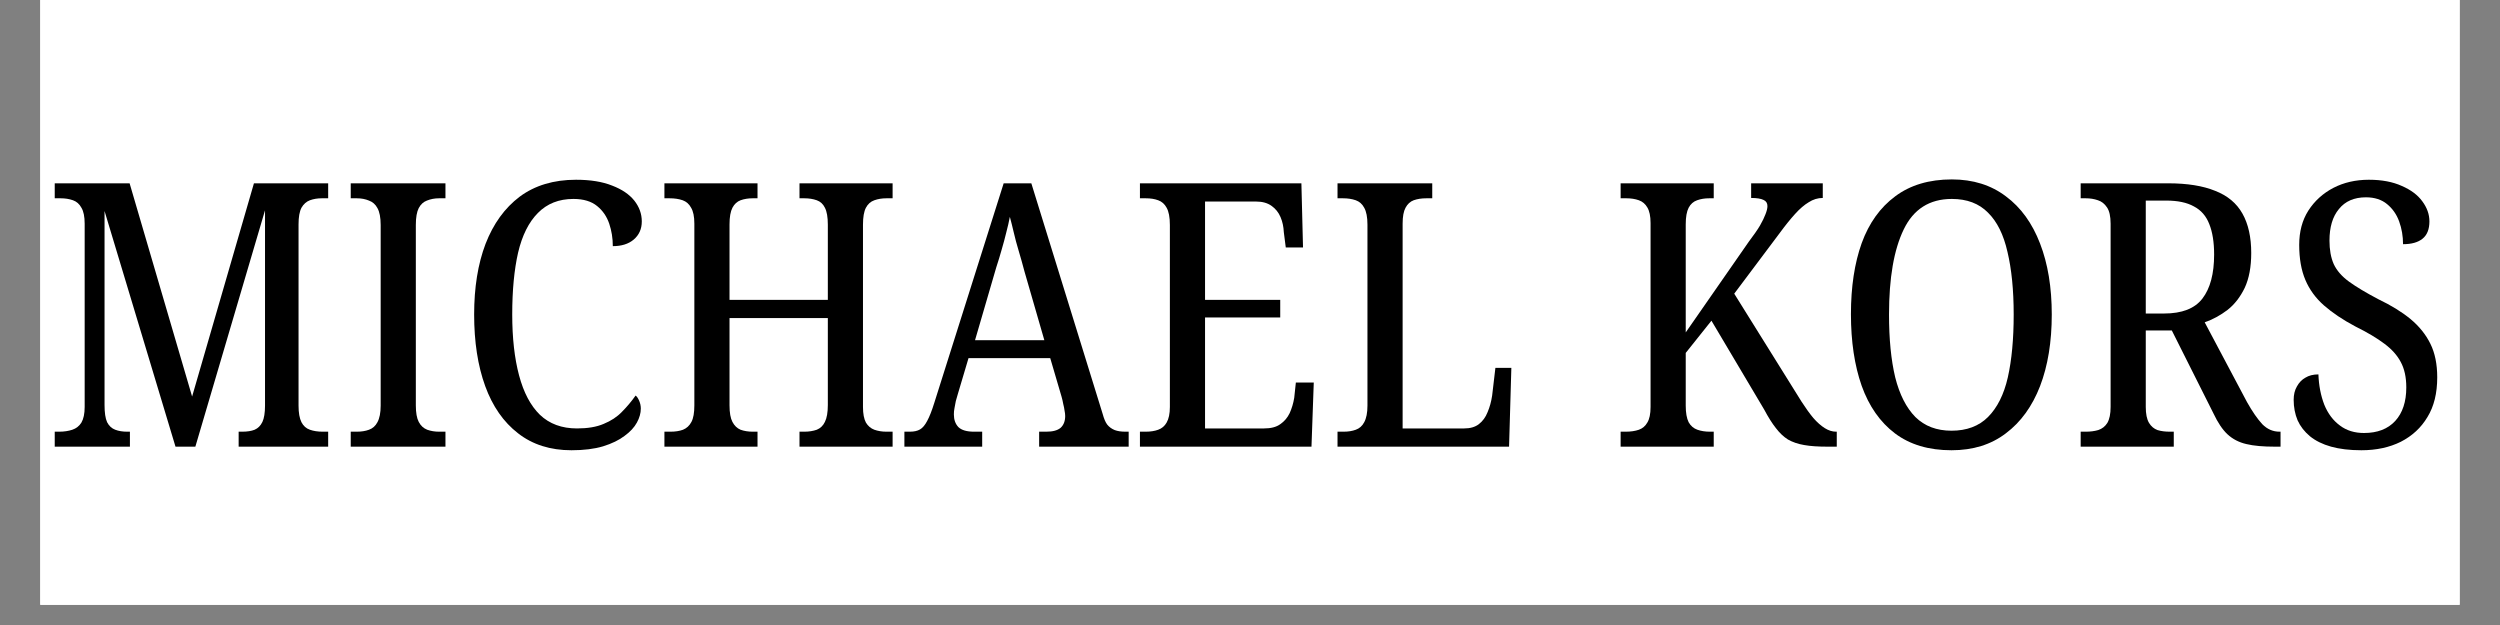
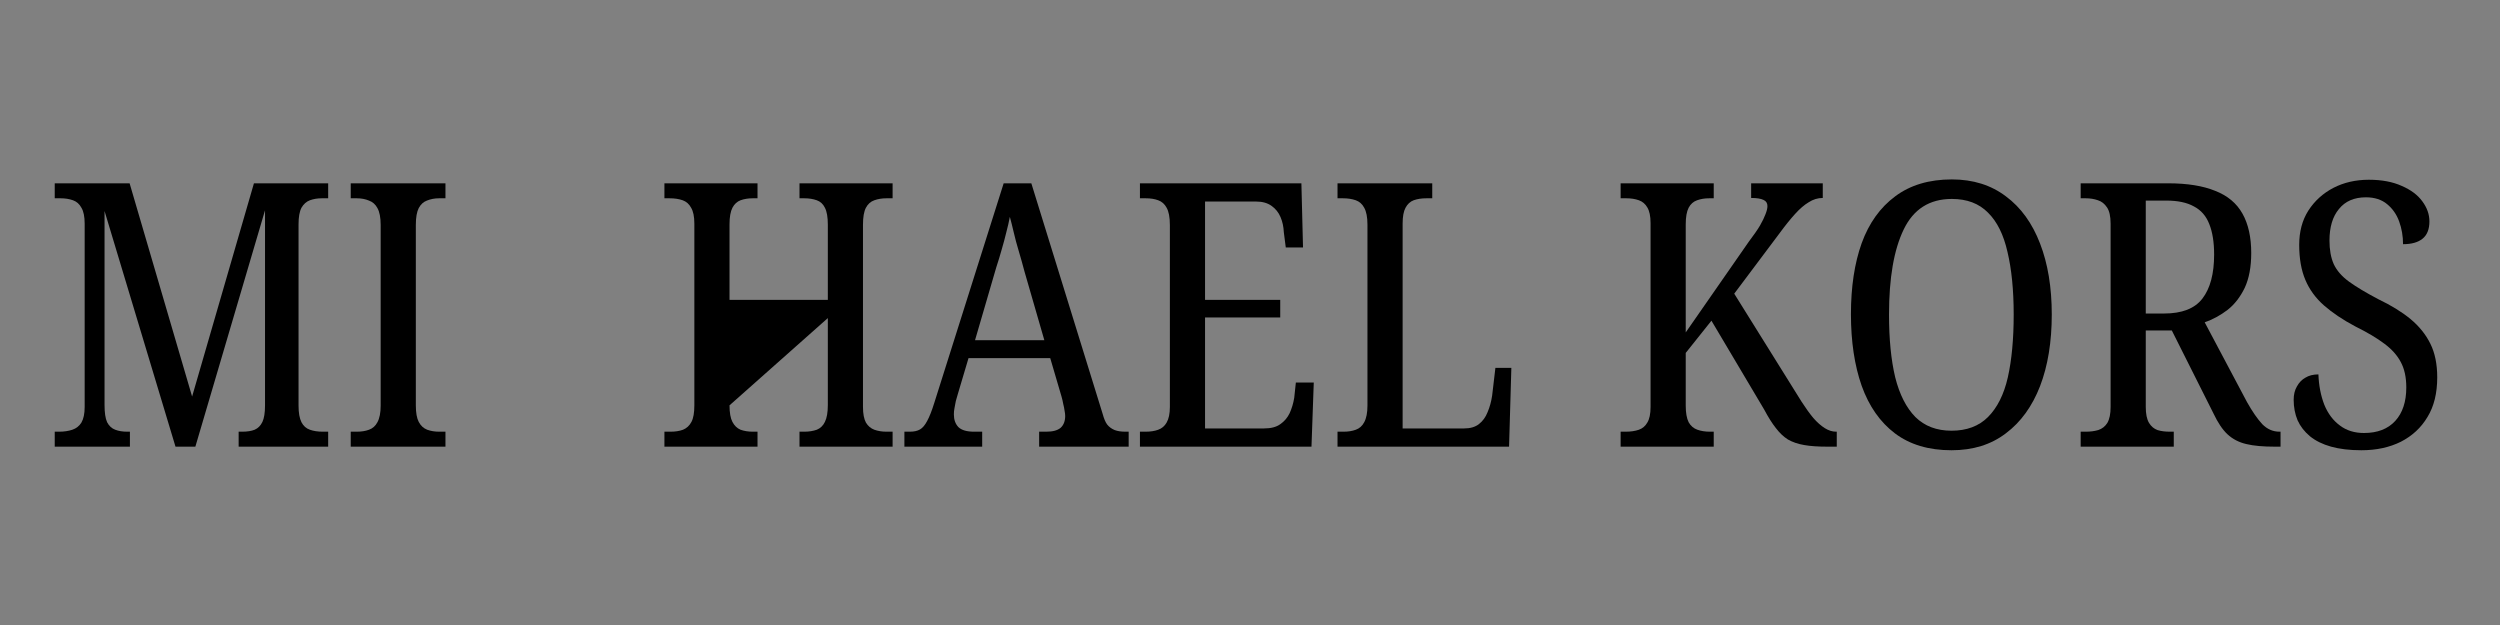
<svg xmlns="http://www.w3.org/2000/svg" width="160" zoomAndPan="magnify" viewBox="0 0 120 30" height="40" preserveAspectRatio="xMidYMid meet" version="1.0">
  <rect x="0" y="0" width="120" height="30" fill="#808080" stroke="none" />
  <defs>
    <g />
    <clipPath id="65c23c1c76">
-       <path d="M 1.934 0 L 118.062 0 L 118.062 29.031 L 1.934 29.031 Z M 1.934 0 " clip-rule="nonzero" />
-     </clipPath>
+       </clipPath>
  </defs>
  <g clip-path="url(#65c23c1c76)">
-     <path fill="#ffffff" d="M 1.934 0 L 118.066 0 L 118.066 29.031 L 1.934 29.031 Z M 1.934 0 " fill-opacity="1" fill-rule="nonzero" />
    <path fill="#ffffff" d="M 1.934 0 L 118.066 0 L 118.066 29.031 L 1.934 29.031 Z M 1.934 0 " fill-opacity="1" fill-rule="nonzero" />
  </g>
  <g fill="#000000" fill-opacity="1">
    <g transform="translate(2.08, 21.44)">
      <g>
        <path d="M 0.547 0 L 0.547 -0.719 L 0.766 -0.719 C 0.992 -0.719 1.203 -0.75 1.391 -0.812 C 1.578 -0.875 1.723 -0.988 1.828 -1.156 C 1.93 -1.332 1.984 -1.582 1.984 -1.906 L 1.984 -10.703 C 1.984 -11.047 1.93 -11.301 1.828 -11.469 C 1.734 -11.645 1.598 -11.766 1.422 -11.828 C 1.242 -11.891 1.047 -11.922 0.828 -11.922 L 0.547 -11.922 L 0.547 -12.641 L 4.141 -12.641 L 7.141 -2.406 L 10.109 -12.641 L 13.672 -12.641 L 13.672 -11.922 L 13.359 -11.922 C 13.16 -11.922 12.973 -11.891 12.797 -11.828 C 12.629 -11.766 12.492 -11.645 12.391 -11.469 C 12.297 -11.289 12.25 -11.023 12.25 -10.672 L 12.25 -1.969 C 12.25 -1.625 12.297 -1.359 12.391 -1.172 C 12.484 -0.992 12.617 -0.875 12.797 -0.812 C 12.973 -0.75 13.176 -0.719 13.406 -0.719 L 13.672 -0.719 L 13.672 0 L 9.375 0 L 9.375 -0.719 L 9.547 -0.719 C 9.785 -0.719 9.984 -0.75 10.141 -0.812 C 10.305 -0.883 10.43 -1.008 10.516 -1.188 C 10.598 -1.363 10.641 -1.625 10.641 -1.969 L 10.641 -11.344 L 7.297 0 L 6.344 0 L 2.938 -11.312 L 2.938 -2 C 2.938 -1.633 2.977 -1.359 3.062 -1.172 C 3.156 -0.992 3.285 -0.875 3.453 -0.812 C 3.617 -0.75 3.805 -0.719 4.016 -0.719 L 4.156 -0.719 L 4.156 0 Z M 0.547 0 " />
      </g>
    </g>
  </g>
  <g fill="#000000" fill-opacity="1">
    <g transform="translate(16.288, 21.44)">
      <g>
        <path d="M 0.547 0 L 0.547 -0.719 L 0.844 -0.719 C 1.062 -0.719 1.254 -0.75 1.422 -0.812 C 1.598 -0.875 1.734 -0.992 1.828 -1.172 C 1.93 -1.359 1.984 -1.625 1.984 -1.969 L 1.984 -10.641 C 1.984 -11.004 1.93 -11.273 1.828 -11.453 C 1.734 -11.629 1.598 -11.75 1.422 -11.812 C 1.254 -11.883 1.062 -11.922 0.844 -11.922 L 0.547 -11.922 L 0.547 -12.641 L 5.094 -12.641 L 5.094 -11.922 L 4.781 -11.922 C 4.57 -11.922 4.379 -11.883 4.203 -11.812 C 4.035 -11.75 3.906 -11.629 3.812 -11.453 C 3.719 -11.273 3.672 -11.004 3.672 -10.641 L 3.672 -1.984 C 3.672 -1.629 3.719 -1.363 3.812 -1.188 C 3.906 -1.008 4.039 -0.883 4.219 -0.812 C 4.395 -0.75 4.582 -0.719 4.781 -0.719 L 5.094 -0.719 L 5.094 0 Z M 0.547 0 " />
      </g>
    </g>
  </g>
  <g fill="#000000" fill-opacity="1">
    <g transform="translate(21.915, 21.44)">
      <g>
-         <path d="M 5.516 0.172 C 4.504 0.172 3.648 -0.098 2.953 -0.641 C 2.254 -1.18 1.727 -1.938 1.375 -2.906 C 1.02 -3.883 0.844 -5.031 0.844 -6.344 C 0.844 -7.633 1.023 -8.766 1.391 -9.734 C 1.766 -10.703 2.312 -11.457 3.031 -12 C 3.758 -12.539 4.66 -12.812 5.734 -12.812 C 6.422 -12.812 7 -12.719 7.469 -12.531 C 7.938 -12.352 8.289 -12.113 8.531 -11.812 C 8.77 -11.508 8.891 -11.176 8.891 -10.812 C 8.891 -10.445 8.758 -10.156 8.5 -9.938 C 8.25 -9.727 7.914 -9.625 7.5 -9.625 C 7.5 -10.008 7.441 -10.367 7.328 -10.703 C 7.211 -11.047 7.02 -11.328 6.75 -11.547 C 6.477 -11.773 6.098 -11.891 5.609 -11.891 C 4.91 -11.891 4.344 -11.664 3.906 -11.219 C 3.469 -10.781 3.148 -10.145 2.953 -9.312 C 2.766 -8.488 2.672 -7.5 2.672 -6.344 C 2.672 -5.219 2.781 -4.242 3 -3.422 C 3.219 -2.598 3.551 -1.969 4 -1.531 C 4.457 -1.094 5.051 -0.875 5.781 -0.875 C 6.289 -0.875 6.719 -0.945 7.062 -1.094 C 7.414 -1.238 7.707 -1.43 7.938 -1.672 C 8.176 -1.91 8.395 -2.172 8.594 -2.453 C 8.656 -2.41 8.711 -2.328 8.766 -2.203 C 8.816 -2.086 8.844 -1.961 8.844 -1.828 C 8.844 -1.609 8.781 -1.383 8.656 -1.156 C 8.531 -0.926 8.332 -0.711 8.062 -0.516 C 7.801 -0.316 7.457 -0.148 7.031 -0.016 C 6.613 0.109 6.109 0.172 5.516 0.172 Z M 5.516 0.172 " />
-       </g>
+         </g>
    </g>
  </g>
  <g fill="#000000" fill-opacity="1">
    <g transform="translate(31.345, 21.44)">
      <g>
-         <path d="M 0.547 0 L 0.547 -0.719 L 0.844 -0.719 C 1.07 -0.719 1.27 -0.75 1.438 -0.812 C 1.613 -0.883 1.75 -1.008 1.844 -1.188 C 1.938 -1.363 1.984 -1.629 1.984 -1.984 L 1.984 -10.703 C 1.984 -11.047 1.93 -11.301 1.828 -11.469 C 1.734 -11.645 1.598 -11.766 1.422 -11.828 C 1.242 -11.891 1.035 -11.922 0.797 -11.922 L 0.547 -11.922 L 0.547 -12.641 L 5.016 -12.641 L 5.016 -11.922 L 4.781 -11.922 C 4.57 -11.922 4.379 -11.891 4.203 -11.828 C 4.035 -11.766 3.906 -11.645 3.812 -11.469 C 3.719 -11.289 3.672 -11.023 3.672 -10.672 L 3.672 -7.047 L 8.391 -7.047 L 8.391 -10.656 C 8.391 -11.02 8.344 -11.289 8.25 -11.469 C 8.164 -11.645 8.035 -11.766 7.859 -11.828 C 7.68 -11.891 7.484 -11.922 7.266 -11.922 L 7.031 -11.922 L 7.031 -12.641 L 11.5 -12.641 L 11.5 -11.922 L 11.203 -11.922 C 10.992 -11.922 10.801 -11.891 10.625 -11.828 C 10.445 -11.766 10.312 -11.645 10.219 -11.469 C 10.125 -11.289 10.078 -11.02 10.078 -10.656 L 10.078 -1.906 C 10.078 -1.582 10.125 -1.332 10.219 -1.156 C 10.32 -0.988 10.457 -0.875 10.625 -0.812 C 10.801 -0.75 10.992 -0.719 11.203 -0.719 L 11.5 -0.719 L 11.5 0 L 7.031 0 L 7.031 -0.719 L 7.266 -0.719 C 7.484 -0.719 7.68 -0.75 7.859 -0.812 C 8.035 -0.883 8.164 -1.008 8.25 -1.188 C 8.344 -1.375 8.391 -1.645 8.391 -2 L 8.391 -6.172 L 3.672 -6.172 L 3.672 -1.984 C 3.672 -1.629 3.719 -1.363 3.812 -1.188 C 3.906 -1.008 4.035 -0.883 4.203 -0.812 C 4.379 -0.75 4.57 -0.719 4.781 -0.719 L 5.016 -0.719 L 5.016 0 Z M 0.547 0 " />
+         <path d="M 0.547 0 L 0.547 -0.719 L 0.844 -0.719 C 1.07 -0.719 1.27 -0.75 1.438 -0.812 C 1.613 -0.883 1.75 -1.008 1.844 -1.188 C 1.938 -1.363 1.984 -1.629 1.984 -1.984 L 1.984 -10.703 C 1.984 -11.047 1.93 -11.301 1.828 -11.469 C 1.734 -11.645 1.598 -11.766 1.422 -11.828 C 1.242 -11.891 1.035 -11.922 0.797 -11.922 L 0.547 -11.922 L 0.547 -12.641 L 5.016 -12.641 L 5.016 -11.922 L 4.781 -11.922 C 4.57 -11.922 4.379 -11.891 4.203 -11.828 C 4.035 -11.766 3.906 -11.645 3.812 -11.469 C 3.719 -11.289 3.672 -11.023 3.672 -10.672 L 3.672 -7.047 L 8.391 -7.047 L 8.391 -10.656 C 8.391 -11.02 8.344 -11.289 8.25 -11.469 C 8.164 -11.645 8.035 -11.766 7.859 -11.828 C 7.68 -11.891 7.484 -11.922 7.266 -11.922 L 7.031 -11.922 L 7.031 -12.641 L 11.5 -12.641 L 11.5 -11.922 L 11.203 -11.922 C 10.992 -11.922 10.801 -11.891 10.625 -11.828 C 10.445 -11.766 10.312 -11.645 10.219 -11.469 C 10.125 -11.289 10.078 -11.02 10.078 -10.656 L 10.078 -1.906 C 10.078 -1.582 10.125 -1.332 10.219 -1.156 C 10.32 -0.988 10.457 -0.875 10.625 -0.812 C 10.801 -0.75 10.992 -0.719 11.203 -0.719 L 11.5 -0.719 L 11.5 0 L 7.031 0 L 7.031 -0.719 L 7.266 -0.719 C 7.484 -0.719 7.68 -0.75 7.859 -0.812 C 8.035 -0.883 8.164 -1.008 8.25 -1.188 C 8.344 -1.375 8.391 -1.645 8.391 -2 L 8.391 -6.172 L 3.672 -1.984 C 3.672 -1.629 3.719 -1.363 3.812 -1.188 C 3.906 -1.008 4.035 -0.883 4.203 -0.812 C 4.379 -0.75 4.57 -0.719 4.781 -0.719 L 5.016 -0.719 L 5.016 0 Z M 0.547 0 " />
      </g>
    </g>
  </g>
  <g fill="#000000" fill-opacity="1">
    <g transform="translate(43.395, 21.44)">
      <g>
        <path d="M 0.016 0 L 0.016 -0.719 L 0.281 -0.719 C 0.477 -0.719 0.641 -0.754 0.766 -0.828 C 0.891 -0.898 1.004 -1.035 1.109 -1.234 C 1.223 -1.441 1.336 -1.734 1.453 -2.109 L 4.781 -12.641 L 6.109 -12.641 L 9.531 -1.578 C 9.594 -1.348 9.664 -1.176 9.75 -1.062 C 9.844 -0.945 9.961 -0.859 10.109 -0.797 C 10.254 -0.742 10.426 -0.719 10.625 -0.719 L 10.781 -0.719 L 10.781 0 L 6.484 0 L 6.484 -0.719 L 6.828 -0.719 C 7.141 -0.719 7.367 -0.781 7.516 -0.906 C 7.66 -1.039 7.734 -1.227 7.734 -1.469 C 7.734 -1.551 7.723 -1.641 7.703 -1.734 C 7.691 -1.828 7.672 -1.93 7.641 -2.047 C 7.617 -2.172 7.594 -2.285 7.562 -2.391 L 7.016 -4.25 L 3.094 -4.25 L 2.578 -2.516 C 2.547 -2.422 2.516 -2.312 2.484 -2.188 C 2.461 -2.07 2.441 -1.961 2.422 -1.859 C 2.398 -1.754 2.391 -1.648 2.391 -1.547 C 2.391 -1.297 2.461 -1.094 2.609 -0.938 C 2.766 -0.789 3.016 -0.719 3.359 -0.719 L 3.75 -0.719 L 3.75 0 Z M 3.406 -5.109 L 6.734 -5.109 L 5.781 -8.406 C 5.688 -8.758 5.594 -9.094 5.5 -9.406 C 5.406 -9.719 5.328 -10.008 5.266 -10.281 C 5.203 -10.551 5.141 -10.801 5.078 -11.031 C 5.035 -10.801 4.977 -10.551 4.906 -10.281 C 4.844 -10.02 4.77 -9.75 4.688 -9.469 C 4.613 -9.195 4.523 -8.906 4.422 -8.594 Z M 3.406 -5.109 " />
      </g>
    </g>
  </g>
  <g fill="#000000" fill-opacity="1">
    <g transform="translate(54.17, 21.44)">
      <g>
        <path d="M 0.547 0 L 0.547 -0.719 L 0.828 -0.719 C 1.055 -0.719 1.254 -0.75 1.422 -0.812 C 1.598 -0.875 1.734 -0.988 1.828 -1.156 C 1.93 -1.332 1.984 -1.582 1.984 -1.906 L 1.984 -10.641 C 1.984 -11.016 1.93 -11.289 1.828 -11.469 C 1.734 -11.645 1.598 -11.766 1.422 -11.828 C 1.254 -11.891 1.055 -11.922 0.828 -11.922 L 0.547 -11.922 L 0.547 -12.641 L 8.297 -12.641 L 8.375 -9.562 L 7.547 -9.562 L 7.453 -10.297 C 7.441 -10.555 7.391 -10.797 7.297 -11.016 C 7.203 -11.242 7.055 -11.426 6.859 -11.562 C 6.672 -11.695 6.426 -11.766 6.125 -11.766 L 3.672 -11.766 L 3.672 -7.047 L 7.281 -7.047 L 7.281 -6.203 L 3.672 -6.203 L 3.672 -0.875 L 6.5 -0.875 C 6.832 -0.875 7.094 -0.941 7.281 -1.078 C 7.477 -1.211 7.629 -1.391 7.734 -1.609 C 7.836 -1.836 7.91 -2.082 7.953 -2.344 L 8.031 -3.078 L 8.891 -3.078 L 8.781 0 Z M 0.547 0 " />
      </g>
    </g>
  </g>
  <g fill="#000000" fill-opacity="1">
    <g transform="translate(63.654, 21.44)">
      <g>
        <path d="M 0.547 0 L 0.547 -0.719 L 0.844 -0.719 C 1.062 -0.719 1.254 -0.75 1.422 -0.812 C 1.598 -0.875 1.734 -0.992 1.828 -1.172 C 1.93 -1.359 1.984 -1.625 1.984 -1.969 L 1.984 -10.656 C 1.984 -11.02 1.93 -11.289 1.828 -11.469 C 1.734 -11.645 1.598 -11.766 1.422 -11.828 C 1.242 -11.891 1.039 -11.922 0.812 -11.922 L 0.547 -11.922 L 0.547 -12.641 L 5.094 -12.641 L 5.094 -11.922 L 4.812 -11.922 C 4.582 -11.922 4.379 -11.891 4.203 -11.828 C 4.035 -11.766 3.906 -11.645 3.812 -11.469 C 3.719 -11.301 3.672 -11.047 3.672 -10.703 L 3.672 -0.875 L 6.625 -0.875 C 6.914 -0.875 7.148 -0.941 7.328 -1.078 C 7.516 -1.223 7.656 -1.414 7.75 -1.656 C 7.852 -1.895 7.926 -2.16 7.969 -2.453 L 8.125 -3.781 L 8.891 -3.781 L 8.781 0 Z M 0.547 0 " />
      </g>
    </g>
  </g>
  <g fill="#000000" fill-opacity="1">
    <g transform="translate(73.121, 21.44)">
      <g />
    </g>
  </g>
  <g fill="#000000" fill-opacity="1">
    <g transform="translate(77.243, 21.44)">
      <g>
        <path d="M 0.547 0 L 0.547 -0.719 L 0.797 -0.719 C 1.035 -0.719 1.242 -0.75 1.422 -0.812 C 1.598 -0.875 1.734 -0.988 1.828 -1.156 C 1.93 -1.32 1.984 -1.57 1.984 -1.906 L 1.984 -10.734 C 1.984 -11.066 1.93 -11.316 1.828 -11.484 C 1.734 -11.648 1.598 -11.766 1.422 -11.828 C 1.242 -11.891 1.047 -11.922 0.828 -11.922 L 0.547 -11.922 L 0.547 -12.641 L 5.016 -12.641 L 5.016 -11.922 L 4.797 -11.922 C 4.586 -11.922 4.395 -11.891 4.219 -11.828 C 4.039 -11.766 3.906 -11.645 3.812 -11.469 C 3.719 -11.289 3.672 -11.023 3.672 -10.672 L 3.672 -5.484 L 6.703 -9.844 C 6.93 -10.145 7.109 -10.398 7.234 -10.609 C 7.359 -10.828 7.445 -11.008 7.5 -11.156 C 7.562 -11.312 7.594 -11.441 7.594 -11.547 C 7.594 -11.691 7.531 -11.789 7.406 -11.844 C 7.281 -11.906 7.082 -11.938 6.812 -11.938 L 6.812 -12.641 L 10.25 -12.641 L 10.25 -11.938 C 10.008 -11.938 9.785 -11.867 9.578 -11.734 C 9.367 -11.609 9.148 -11.422 8.922 -11.172 C 8.703 -10.93 8.461 -10.633 8.203 -10.281 L 6 -7.344 L 9.234 -2.156 C 9.43 -1.852 9.617 -1.594 9.797 -1.375 C 9.984 -1.164 10.164 -1.004 10.344 -0.891 C 10.531 -0.773 10.711 -0.719 10.891 -0.719 L 10.922 -0.719 L 10.922 0 L 10.484 0 C 10.035 0 9.66 -0.023 9.359 -0.078 C 9.055 -0.129 8.797 -0.219 8.578 -0.344 C 8.367 -0.477 8.176 -0.66 8 -0.891 C 7.82 -1.117 7.633 -1.414 7.438 -1.781 L 4.906 -6.047 L 3.672 -4.5 L 3.672 -1.969 C 3.672 -1.625 3.719 -1.359 3.812 -1.172 C 3.914 -0.992 4.055 -0.875 4.234 -0.812 C 4.41 -0.75 4.609 -0.719 4.828 -0.719 L 5.016 -0.719 L 5.016 0 Z M 0.547 0 " />
      </g>
    </g>
  </g>
  <g fill="#000000" fill-opacity="1">
    <g transform="translate(88.001, 21.44)">
      <g>
        <path d="M 5.672 0.172 C 4.578 0.172 3.672 -0.098 2.953 -0.641 C 2.242 -1.18 1.711 -1.941 1.359 -2.922 C 1.016 -3.898 0.844 -5.047 0.844 -6.359 C 0.844 -7.672 1.016 -8.805 1.359 -9.766 C 1.711 -10.734 2.25 -11.484 2.969 -12.016 C 3.688 -12.555 4.594 -12.828 5.688 -12.828 C 6.707 -12.828 7.57 -12.555 8.281 -12.016 C 9 -11.484 9.547 -10.727 9.922 -9.75 C 10.297 -8.781 10.484 -7.645 10.484 -6.344 C 10.484 -5.031 10.297 -3.883 9.922 -2.906 C 9.547 -1.938 9 -1.18 8.281 -0.641 C 7.57 -0.098 6.703 0.172 5.672 0.172 Z M 5.672 -0.766 C 6.398 -0.766 6.984 -0.984 7.422 -1.422 C 7.867 -1.867 8.188 -2.504 8.375 -3.328 C 8.562 -4.16 8.656 -5.164 8.656 -6.344 C 8.656 -7.52 8.555 -8.52 8.359 -9.344 C 8.172 -10.176 7.859 -10.805 7.422 -11.234 C 6.992 -11.672 6.414 -11.891 5.688 -11.891 C 4.613 -11.891 3.844 -11.398 3.375 -10.422 C 2.906 -9.453 2.672 -8.094 2.672 -6.344 C 2.672 -5.164 2.77 -4.16 2.969 -3.328 C 3.176 -2.504 3.5 -1.867 3.938 -1.422 C 4.383 -0.984 4.961 -0.766 5.672 -0.766 Z M 5.672 -0.766 " />
      </g>
    </g>
  </g>
  <g fill="#000000" fill-opacity="1">
    <g transform="translate(99.325, 21.44)">
      <g>
        <path d="M 0.547 0 L 0.547 -0.719 L 0.797 -0.719 C 1.004 -0.719 1.203 -0.742 1.391 -0.797 C 1.578 -0.859 1.723 -0.973 1.828 -1.141 C 1.93 -1.316 1.984 -1.57 1.984 -1.906 L 1.984 -10.703 C 1.984 -11.055 1.926 -11.316 1.812 -11.484 C 1.695 -11.66 1.551 -11.773 1.375 -11.828 C 1.195 -11.891 1.004 -11.922 0.797 -11.922 L 0.547 -11.922 L 0.547 -12.641 L 4.75 -12.641 C 5.664 -12.641 6.414 -12.52 7 -12.281 C 7.594 -12.051 8.031 -11.688 8.312 -11.188 C 8.594 -10.688 8.734 -10.055 8.734 -9.297 C 8.734 -8.629 8.629 -8.07 8.422 -7.625 C 8.211 -7.188 7.938 -6.832 7.594 -6.562 C 7.25 -6.301 6.883 -6.102 6.5 -5.969 L 8.531 -2.141 C 8.789 -1.68 9.035 -1.328 9.266 -1.078 C 9.504 -0.836 9.781 -0.719 10.094 -0.719 L 10.141 -0.719 L 10.141 0 L 9.875 0 C 9.312 0 8.852 -0.039 8.5 -0.125 C 8.145 -0.207 7.844 -0.363 7.594 -0.594 C 7.352 -0.82 7.129 -1.156 6.922 -1.594 L 4.922 -5.578 L 3.672 -5.578 L 3.672 -1.906 C 3.672 -1.57 3.723 -1.316 3.828 -1.141 C 3.93 -0.973 4.066 -0.859 4.234 -0.797 C 4.41 -0.742 4.609 -0.719 4.828 -0.719 L 5.016 -0.719 L 5.016 0 Z M 4.547 -6.391 C 5.41 -6.391 6.023 -6.629 6.391 -7.109 C 6.766 -7.598 6.953 -8.301 6.953 -9.219 C 6.953 -9.812 6.875 -10.301 6.719 -10.688 C 6.57 -11.07 6.328 -11.352 5.984 -11.531 C 5.648 -11.719 5.207 -11.812 4.656 -11.812 L 3.672 -11.812 L 3.672 -6.391 Z M 4.547 -6.391 " />
      </g>
    </g>
  </g>
  <g fill="#000000" fill-opacity="1">
    <g transform="translate(109.393, 21.44)">
      <g>
        <path d="M 3.953 0.172 C 3.391 0.172 2.906 0.113 2.5 0 C 2.094 -0.113 1.754 -0.281 1.484 -0.5 C 1.223 -0.719 1.023 -0.973 0.891 -1.266 C 0.766 -1.566 0.703 -1.895 0.703 -2.25 C 0.703 -2.5 0.754 -2.711 0.859 -2.891 C 0.961 -3.078 1.098 -3.219 1.266 -3.312 C 1.43 -3.414 1.641 -3.469 1.891 -3.469 C 1.91 -2.938 2.004 -2.453 2.172 -2.016 C 2.348 -1.586 2.598 -1.254 2.922 -1.016 C 3.242 -0.773 3.629 -0.656 4.078 -0.656 C 4.723 -0.656 5.223 -0.848 5.578 -1.234 C 5.93 -1.617 6.109 -2.156 6.109 -2.844 C 6.109 -3.332 6.02 -3.738 5.844 -4.062 C 5.676 -4.383 5.414 -4.676 5.062 -4.938 C 4.707 -5.207 4.242 -5.484 3.672 -5.766 C 3.066 -6.086 2.562 -6.426 2.156 -6.781 C 1.758 -7.133 1.461 -7.539 1.266 -8 C 1.066 -8.469 0.969 -9.031 0.969 -9.688 C 0.969 -10.32 1.113 -10.867 1.406 -11.328 C 1.707 -11.797 2.109 -12.16 2.609 -12.422 C 3.109 -12.68 3.676 -12.812 4.312 -12.812 C 4.938 -12.812 5.461 -12.711 5.891 -12.516 C 6.328 -12.328 6.656 -12.082 6.875 -11.781 C 7.102 -11.477 7.219 -11.156 7.219 -10.812 C 7.219 -10.438 7.109 -10.16 6.891 -9.984 C 6.672 -9.805 6.359 -9.719 5.953 -9.719 C 5.953 -10.102 5.891 -10.469 5.766 -10.812 C 5.641 -11.156 5.445 -11.43 5.188 -11.641 C 4.926 -11.859 4.586 -11.969 4.172 -11.969 C 3.609 -11.969 3.176 -11.781 2.875 -11.406 C 2.57 -11.039 2.422 -10.535 2.422 -9.891 C 2.422 -9.453 2.488 -9.078 2.625 -8.766 C 2.77 -8.453 3.016 -8.172 3.359 -7.922 C 3.703 -7.672 4.172 -7.391 4.766 -7.078 C 5.379 -6.785 5.895 -6.469 6.312 -6.125 C 6.727 -5.781 7.047 -5.383 7.266 -4.938 C 7.484 -4.5 7.594 -3.961 7.594 -3.328 C 7.594 -2.566 7.438 -1.93 7.125 -1.422 C 6.82 -0.91 6.395 -0.516 5.844 -0.234 C 5.301 0.035 4.672 0.172 3.953 0.172 Z M 3.953 0.172 " />
      </g>
    </g>
  </g>
</svg>